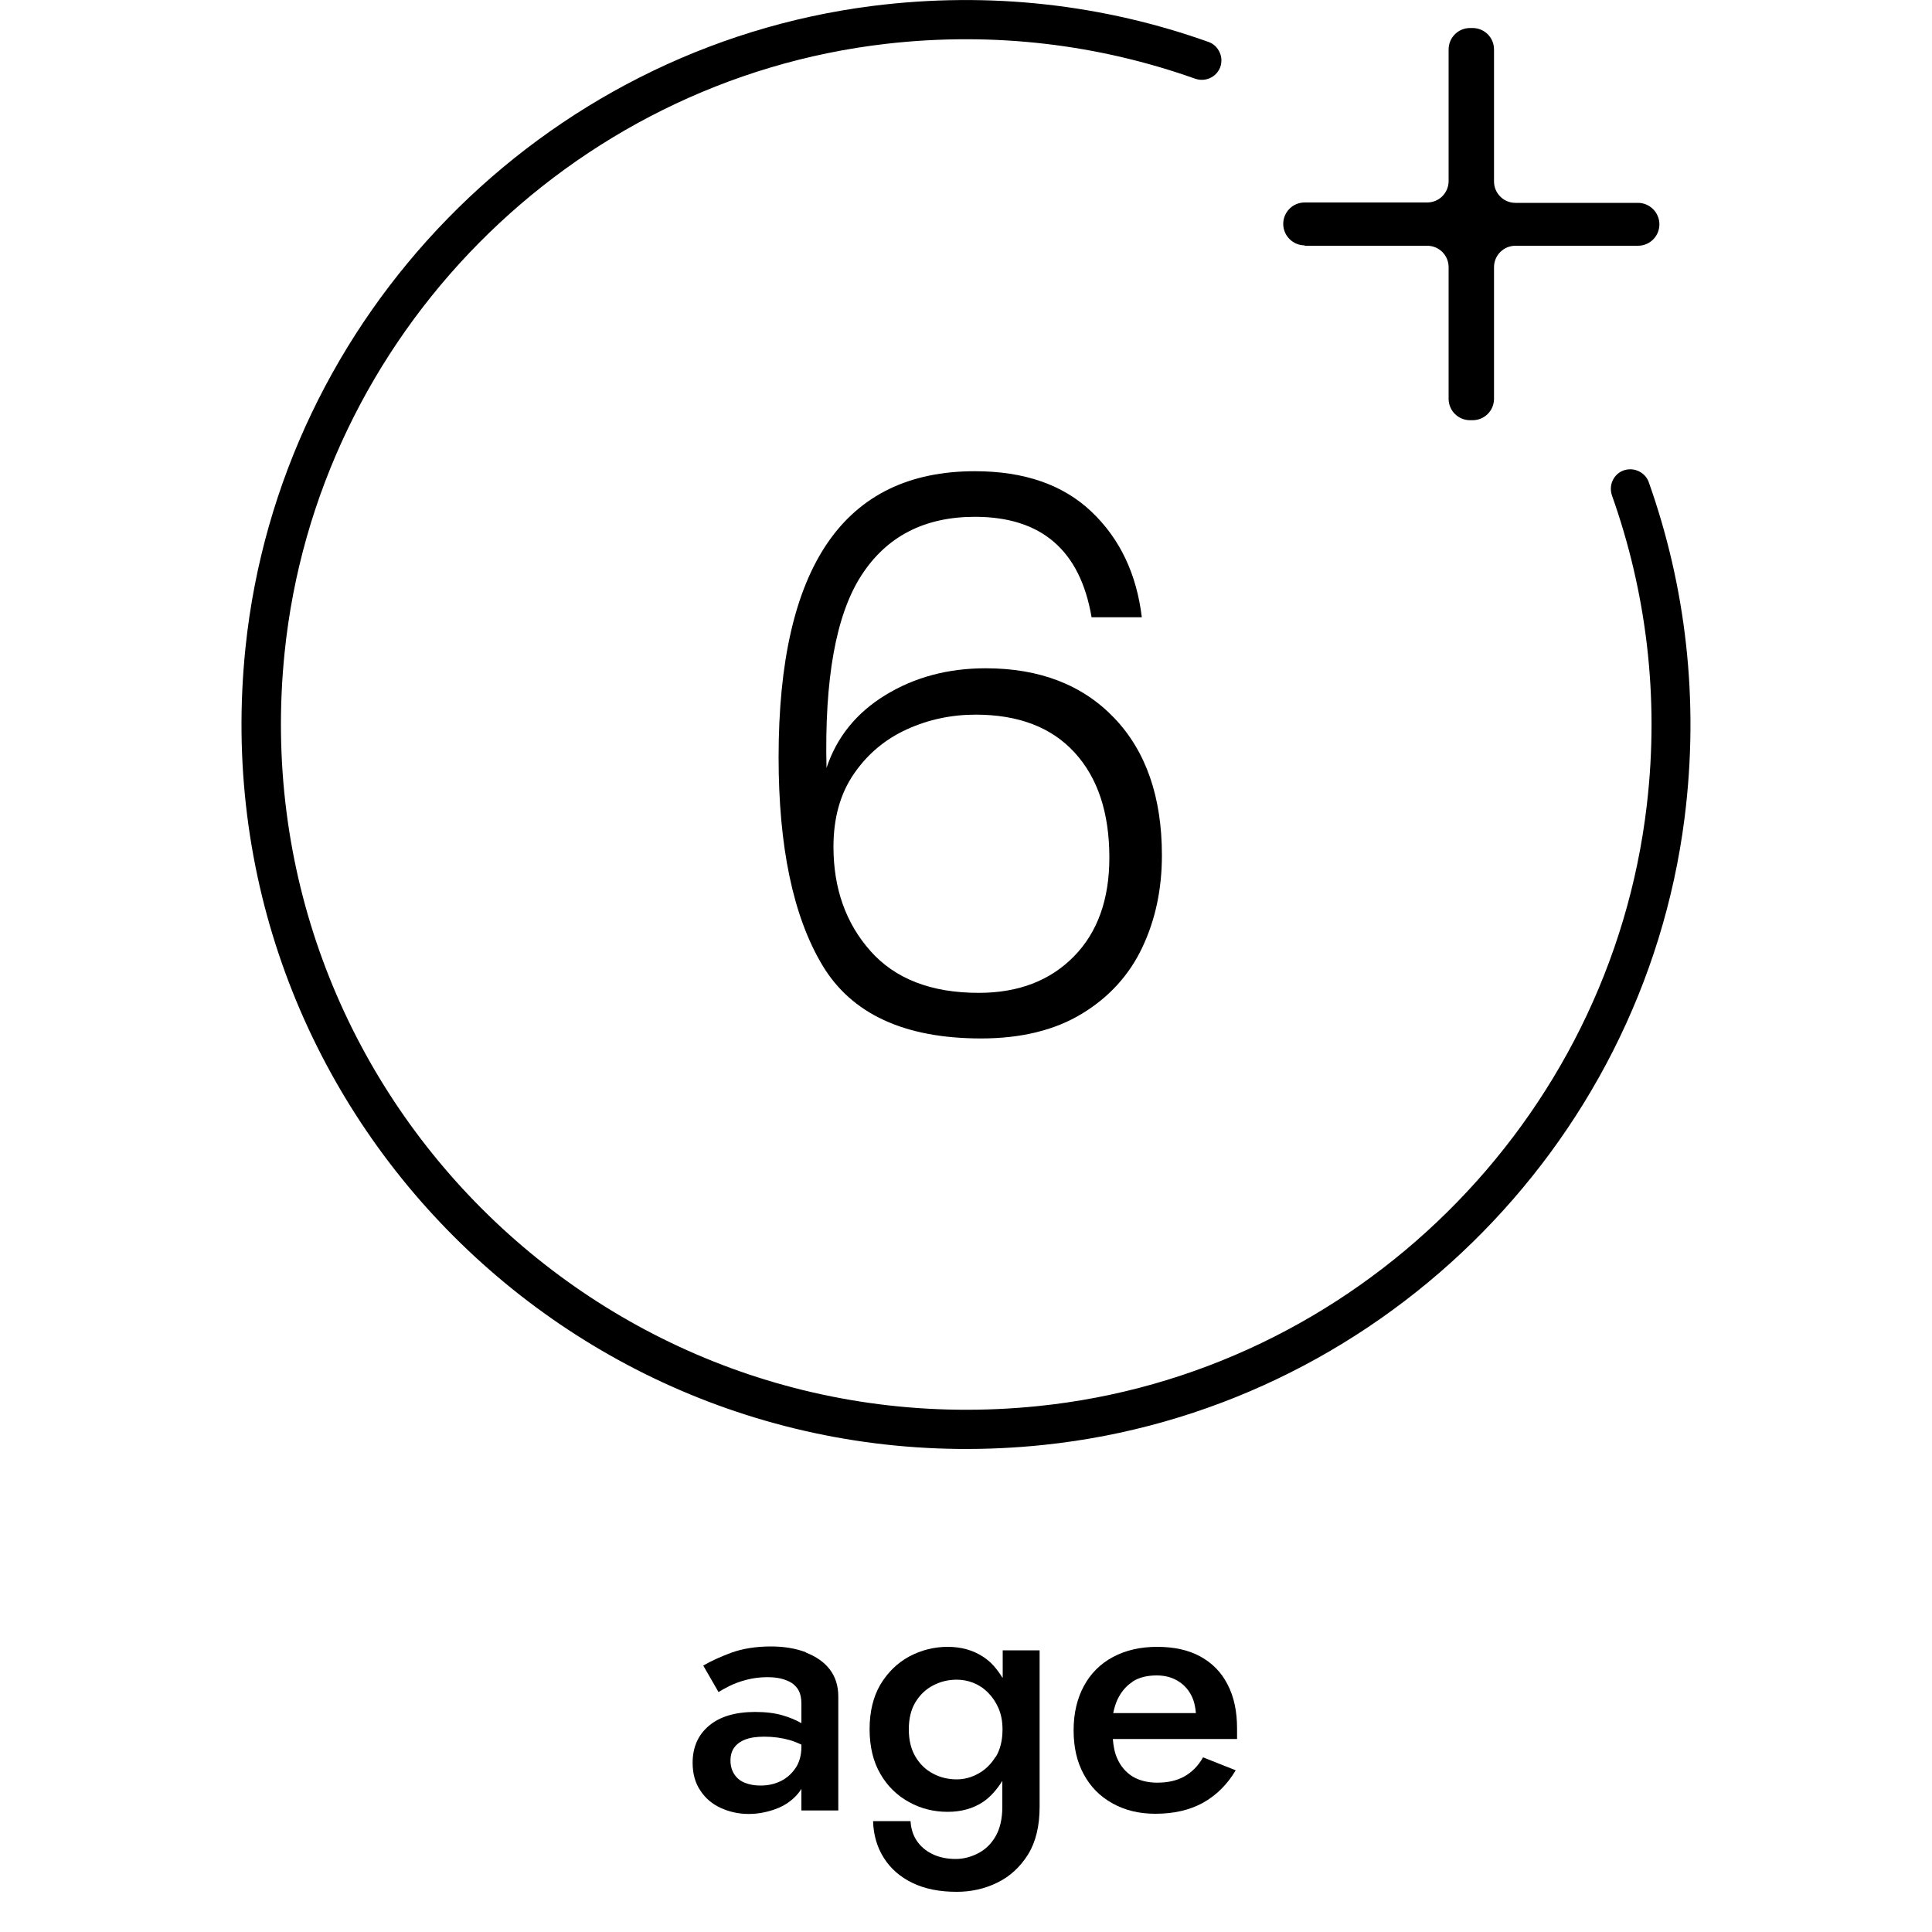
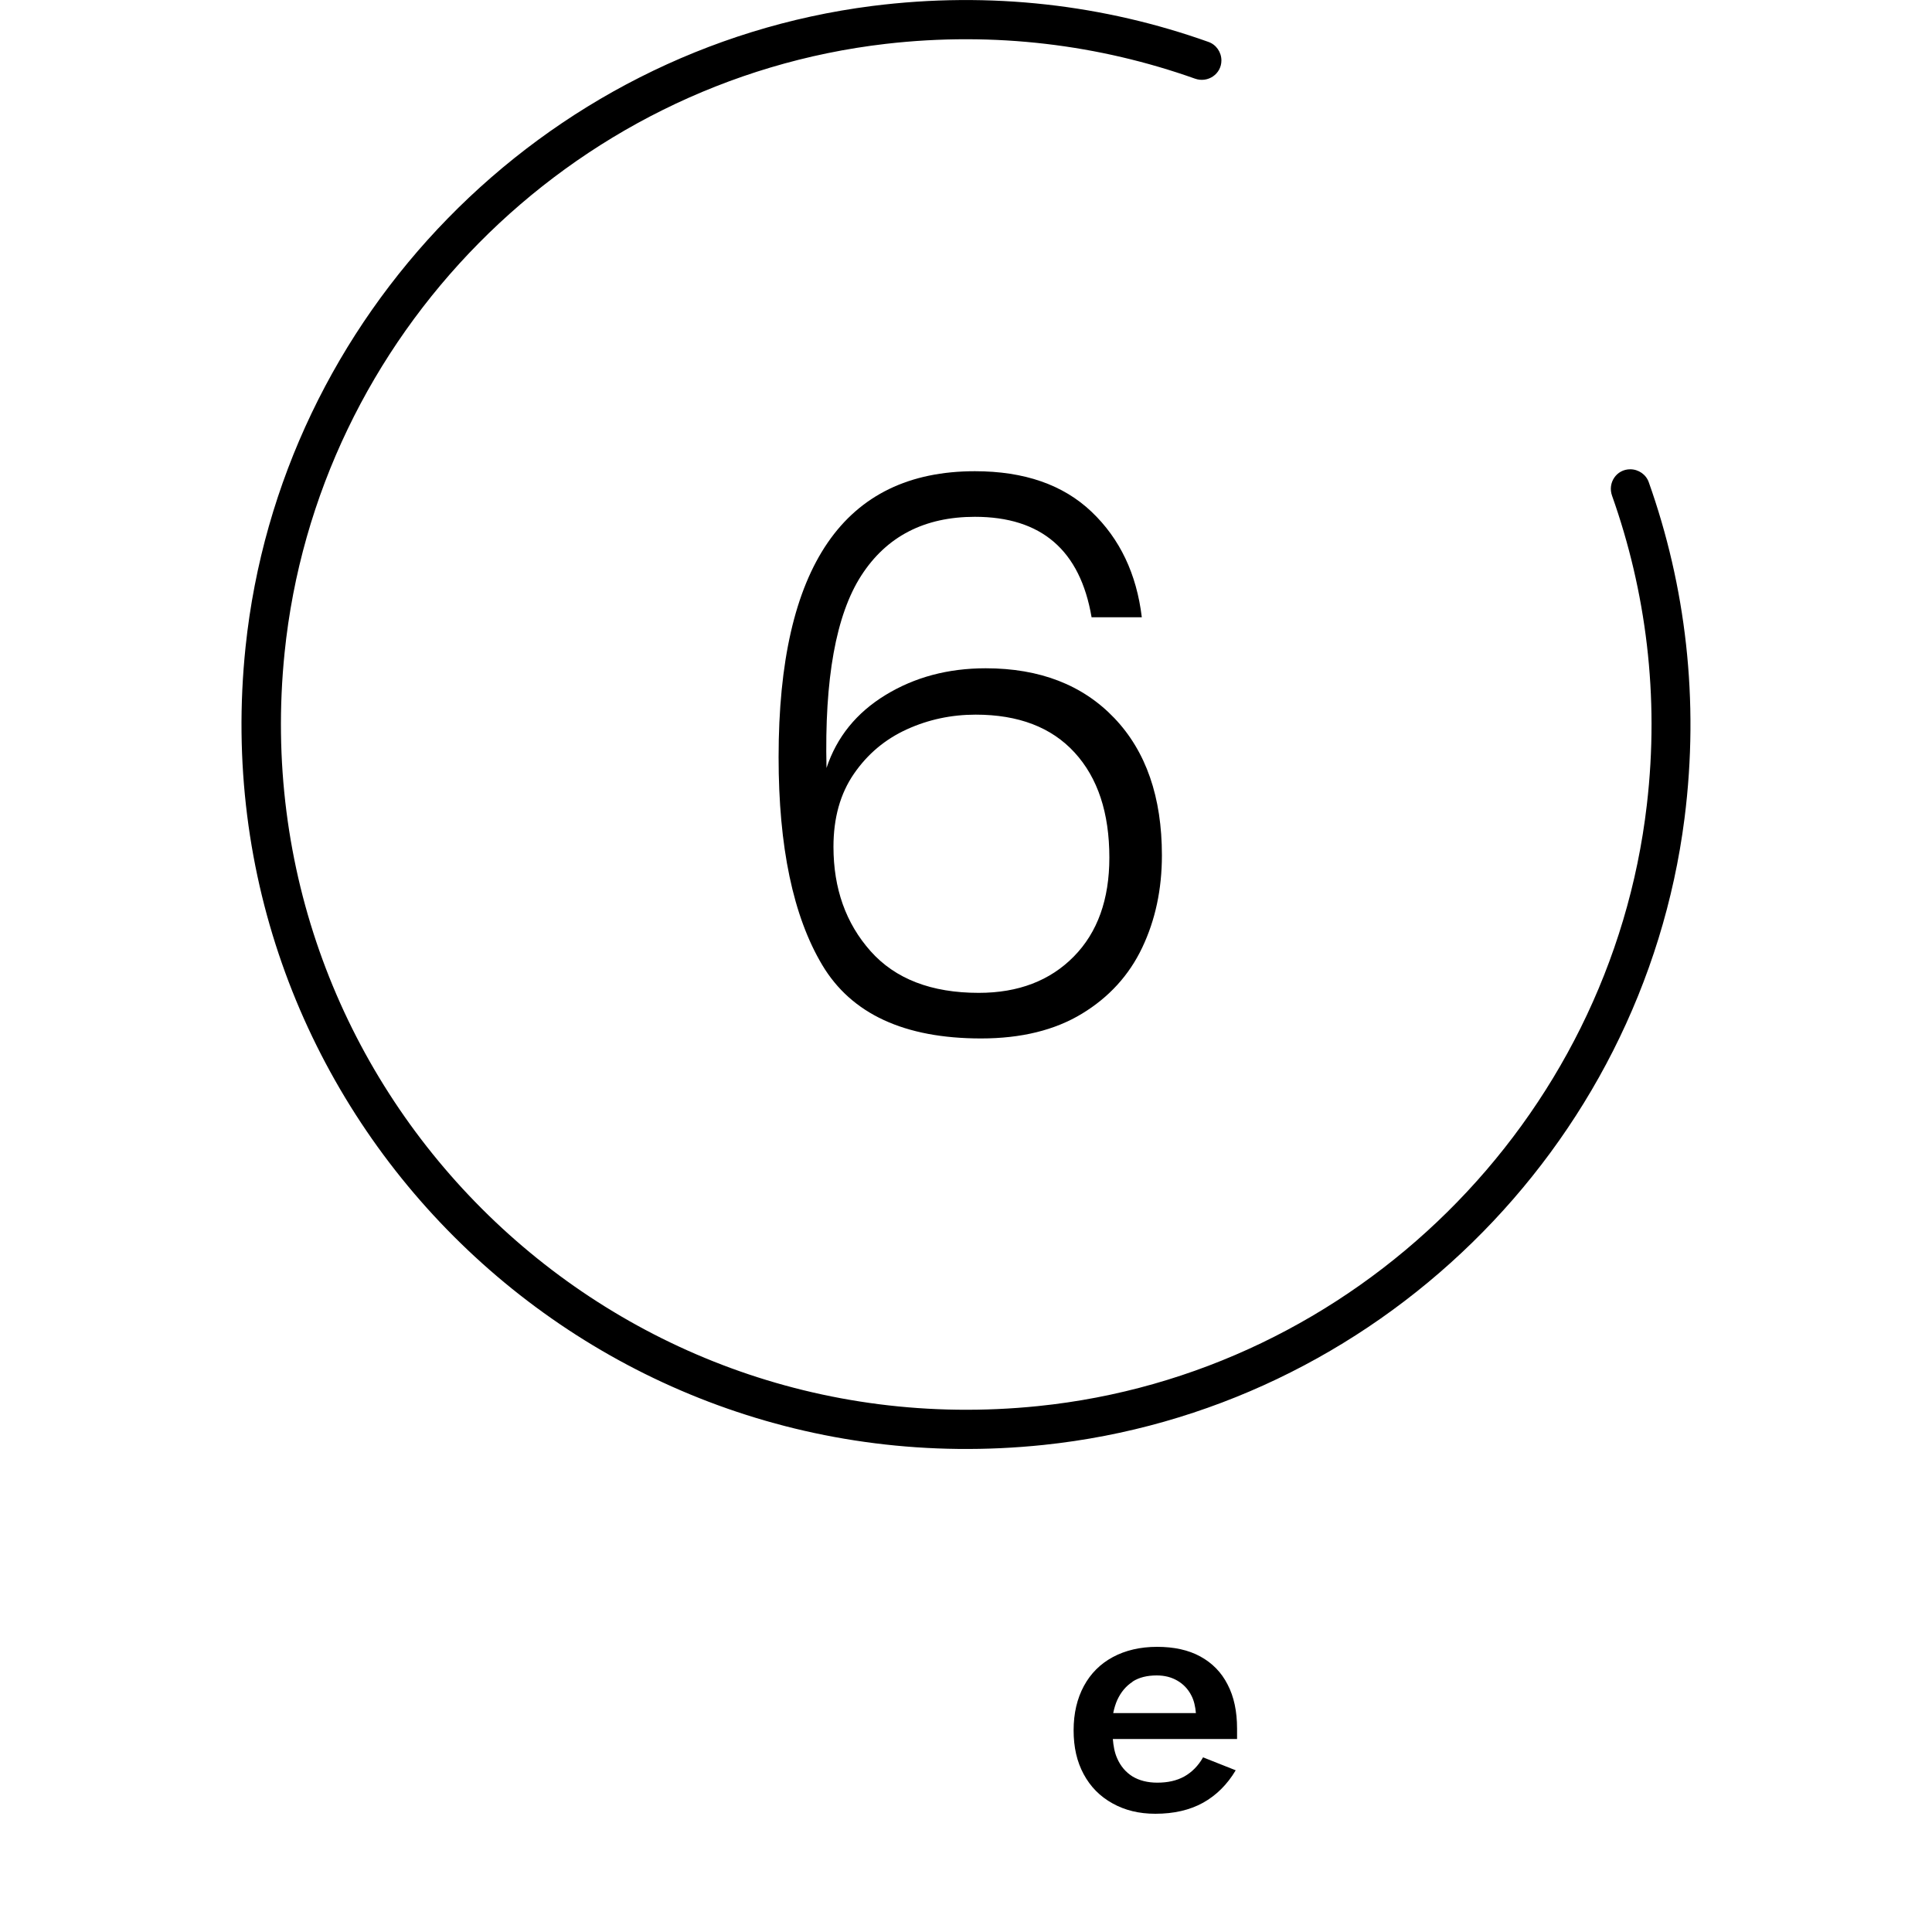
<svg xmlns="http://www.w3.org/2000/svg" id="Layer_1" data-name="Layer 1" viewBox="0 0 100 100">
  <defs>
    <style>
      .cls-1 {
        fill: #000;
        stroke-width: 0px;
      }
    </style>
  </defs>
-   <path class="cls-1" d="M41.71,85.52c-.53-.2-1.13-.3-1.8-.3-.78,0-1.46.11-2.05.32-.59.22-1.07.44-1.46.67l.79,1.37c.13-.08.32-.19.56-.31s.53-.23.87-.32c.34-.09.71-.14,1.09-.14.25,0,.49.02.7.07s.41.13.57.23c.16.11.29.25.37.41s.13.38.13.65v1.02c-.26-.15-.58-.29-.96-.4-.4-.12-.88-.18-1.43-.18-1.03,0-1.83.24-2.39.71-.56.47-.85,1.11-.85,1.92,0,.56.13,1.04.4,1.44.26.4.62.7,1.06.9s.92.31,1.44.31c.48,0,.95-.09,1.41-.26.46-.17.85-.44,1.15-.8.07-.08.12-.16.17-.24v1.12h1.91v-5.9c0-.55-.15-1.02-.44-1.4-.29-.38-.71-.67-1.23-.87ZM41.19,91.49c-.19.3-.45.53-.76.69-.32.16-.67.24-1.07.24-.3,0-.57-.05-.8-.14s-.42-.24-.55-.44c-.13-.2-.2-.44-.2-.71s.06-.49.19-.67c.13-.18.31-.32.57-.42.25-.1.58-.15.99-.15.47,0,.91.06,1.33.18.2.06.4.14.59.23v.12c0,.42-.1.78-.29,1.08Z" />
-   <path class="cls-1" d="M51.88,86.83c-.27-.44-.59-.82-1-1.08-.52-.34-1.13-.51-1.83-.51s-1.37.17-1.99.5c-.62.34-1.11.82-1.49,1.45-.37.63-.56,1.4-.56,2.31s.19,1.69.56,2.32c.37.64.87,1.12,1.49,1.46.62.34,1.28.5,1.99.5s1.31-.17,1.83-.51c.4-.27.72-.65,1-1.09v1.34c0,.62-.12,1.13-.35,1.53-.23.4-.54.69-.91.88s-.76.29-1.15.29c-.47,0-.88-.09-1.22-.26-.35-.17-.62-.41-.81-.7-.19-.29-.29-.63-.31-1h-1.94c.02.72.21,1.36.56,1.91.35.55.84.98,1.48,1.29.64.31,1.4.46,2.29.46.76,0,1.46-.16,2.11-.48.65-.32,1.17-.8,1.58-1.45.4-.65.6-1.47.6-2.47v-8.1h-1.91v1.41ZM51.53,90.93c-.23.38-.53.67-.89.87-.36.2-.73.3-1.12.3-.44,0-.86-.1-1.23-.3-.38-.2-.68-.49-.91-.88-.23-.39-.34-.86-.34-1.41s.11-1.02.34-1.4c.23-.38.53-.67.91-.87.38-.2.79-.3,1.23-.3.29,0,.57.05.85.16s.53.27.76.5.41.49.55.81.21.69.21,1.11c0,.56-.12,1.04-.35,1.42Z" />
  <path class="cls-1" d="M62.13,85.74c-.62-.34-1.37-.5-2.24-.5s-1.64.18-2.29.53c-.65.35-1.15.85-1.5,1.5-.35.65-.53,1.41-.53,2.29s.17,1.62.52,2.27.84,1.15,1.49,1.51c.64.36,1.38.54,2.22.54.96,0,1.78-.19,2.47-.57.68-.38,1.25-.94,1.69-1.68l-1.69-.67c-.25.44-.58.77-.97.99-.4.22-.86.32-1.4.32-.5,0-.93-.11-1.28-.32-.35-.22-.62-.53-.8-.95-.13-.29-.19-.63-.22-.99h6.43s0-.13,0-.23c0-.11,0-.21,0-.31,0-.89-.16-1.65-.49-2.28-.32-.63-.79-1.11-1.41-1.45ZM58.62,87.04c.34-.22.76-.32,1.25-.32.41,0,.76.09,1.07.27.31.18.55.43.72.76.14.26.21.58.24.92h-4.28c.05-.25.12-.48.21-.68.19-.41.45-.72.79-.94Z" />
-   <path class="cls-1" d="M67.53,12.72h6.34c.62,0,1.11.5,1.11,1.11v6.81c0,.62.5,1.11,1.11,1.11h.13c.62,0,1.11-.5,1.11-1.11v-6.81c0-.62.5-1.11,1.11-1.11h6.34c.62,0,1.11-.5,1.11-1.11s-.5-1.11-1.11-1.11h-6.34c-.62,0-1.11-.5-1.11-1.11V2.56c0-.62-.5-1.11-1.11-1.11h-.13c-.62,0-1.11.5-1.11,1.11v6.81c0,.62-.5,1.11-1.11,1.11h-6.34c-.62,0-1.11.5-1.11,1.11s.5,1.11,1.11,1.11Z" />
  <path class="cls-1" d="M85.34,24.96c-.14-.4-.53-.67-.96-.67-.71,0-1.18.7-.94,1.37,1.75,4.93,2.46,10.35,1.8,16-1.9,16.37-15.13,29.45-31.52,31.12-22.46,2.29-41.28-16.53-38.99-38.99,1.67-16.4,14.75-29.63,31.12-31.52,5.65-.65,11.07.05,16,1.8.67.24,1.37-.24,1.37-.94,0-.43-.27-.82-.67-.96C57.19.26,51.29-.47,45.14.31,28.05,2.49,14.5,16.36,12.71,33.49c-2.49,23.82,17.48,43.78,41.3,41.3,17.13-1.79,31-15.34,33.18-32.43.78-6.15.05-12.05-1.85-17.4Z" />
  <path class="cls-1" d="M50.46,26.75c3.44,0,5.45,1.73,6.04,5.2h2.6c-.27-2.24-1.13-4.06-2.6-5.46-1.47-1.4-3.48-2.1-6.04-2.1-6.77,0-10.16,4.93-10.16,14.8,0,4.64.75,8.23,2.26,10.76s4.25,3.8,8.22,3.8c2.08,0,3.82-.43,5.22-1.28,1.4-.85,2.44-1.99,3.12-3.42.68-1.43,1.02-3.02,1.02-4.78,0-3.01-.82-5.38-2.46-7.1-1.64-1.72-3.86-2.58-6.66-2.58-1.95,0-3.67.46-5.18,1.38-1.51.92-2.53,2.18-3.06,3.78-.11-4.61.49-7.93,1.8-9.96,1.31-2.03,3.27-3.04,5.88-3.04ZM44.2,40.05c.71-1.03,1.62-1.79,2.74-2.3,1.12-.51,2.31-.76,3.56-.76,2.21,0,3.92.65,5.12,1.96s1.8,3.12,1.8,5.44c0,2.16-.61,3.87-1.84,5.12-1.23,1.25-2.87,1.88-4.92,1.88-2.45,0-4.32-.72-5.6-2.16-1.28-1.44-1.92-3.24-1.92-5.4,0-1.49.35-2.75,1.06-3.78Z" />
</svg>